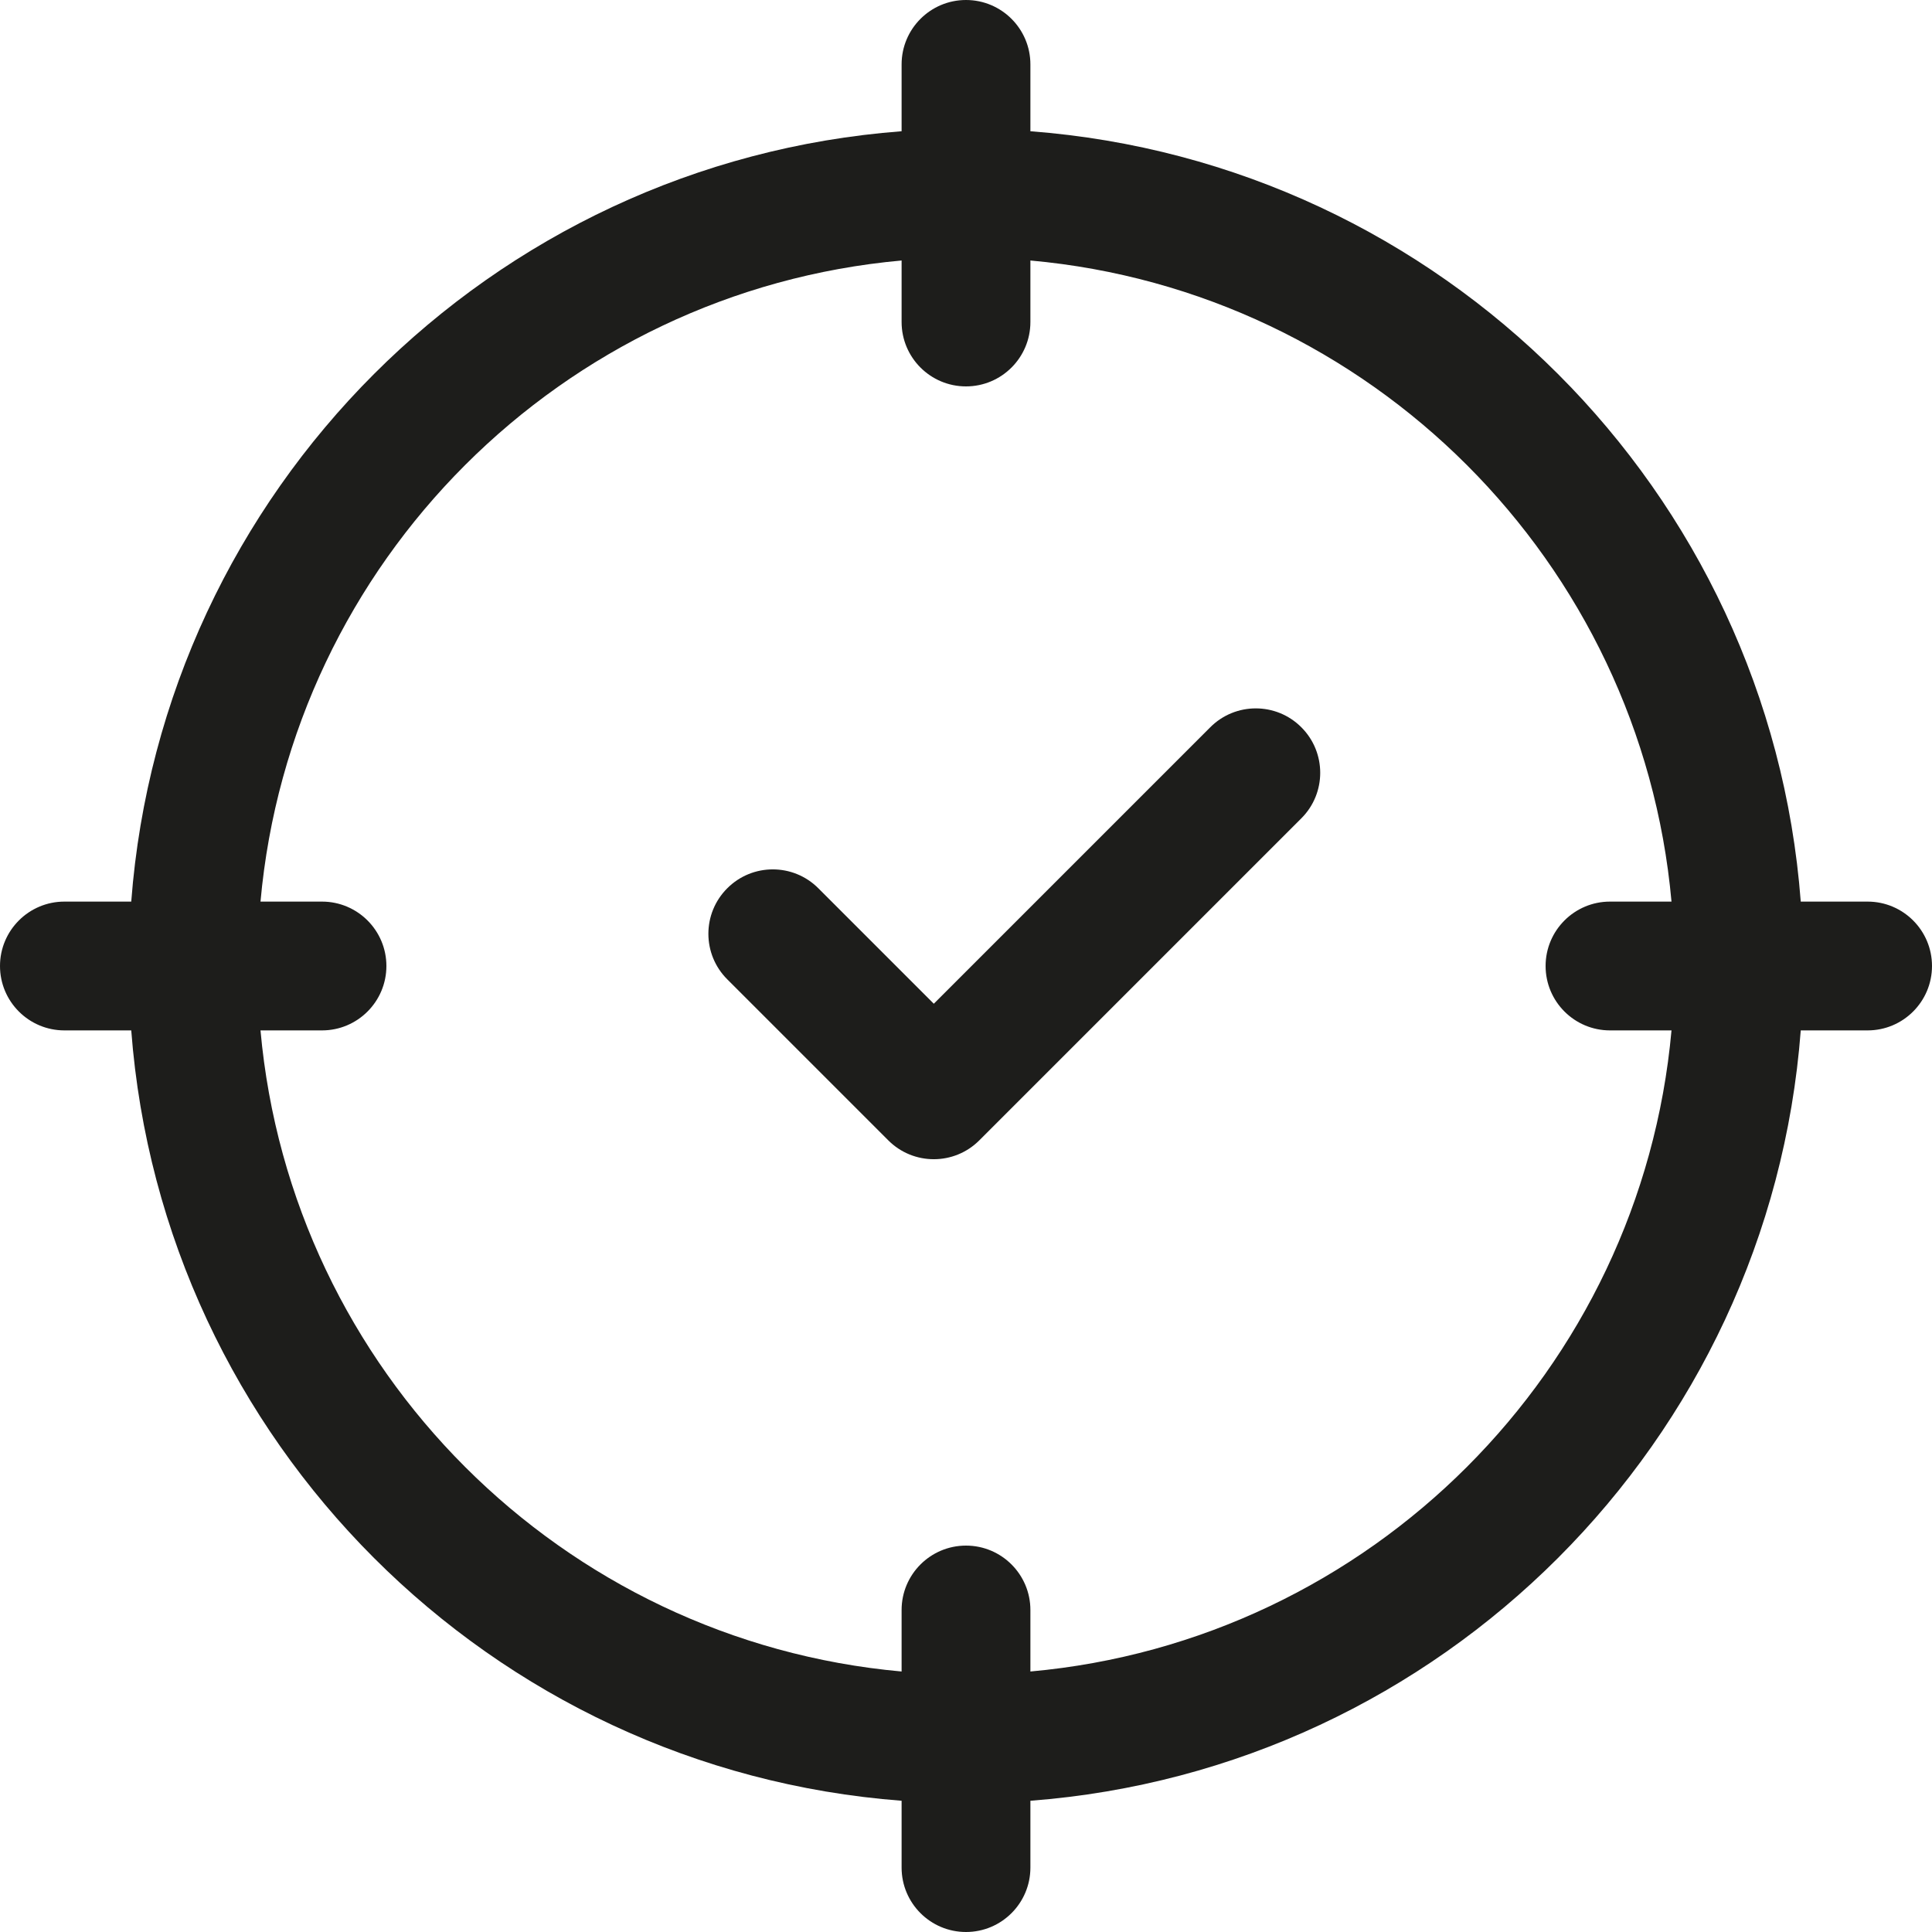
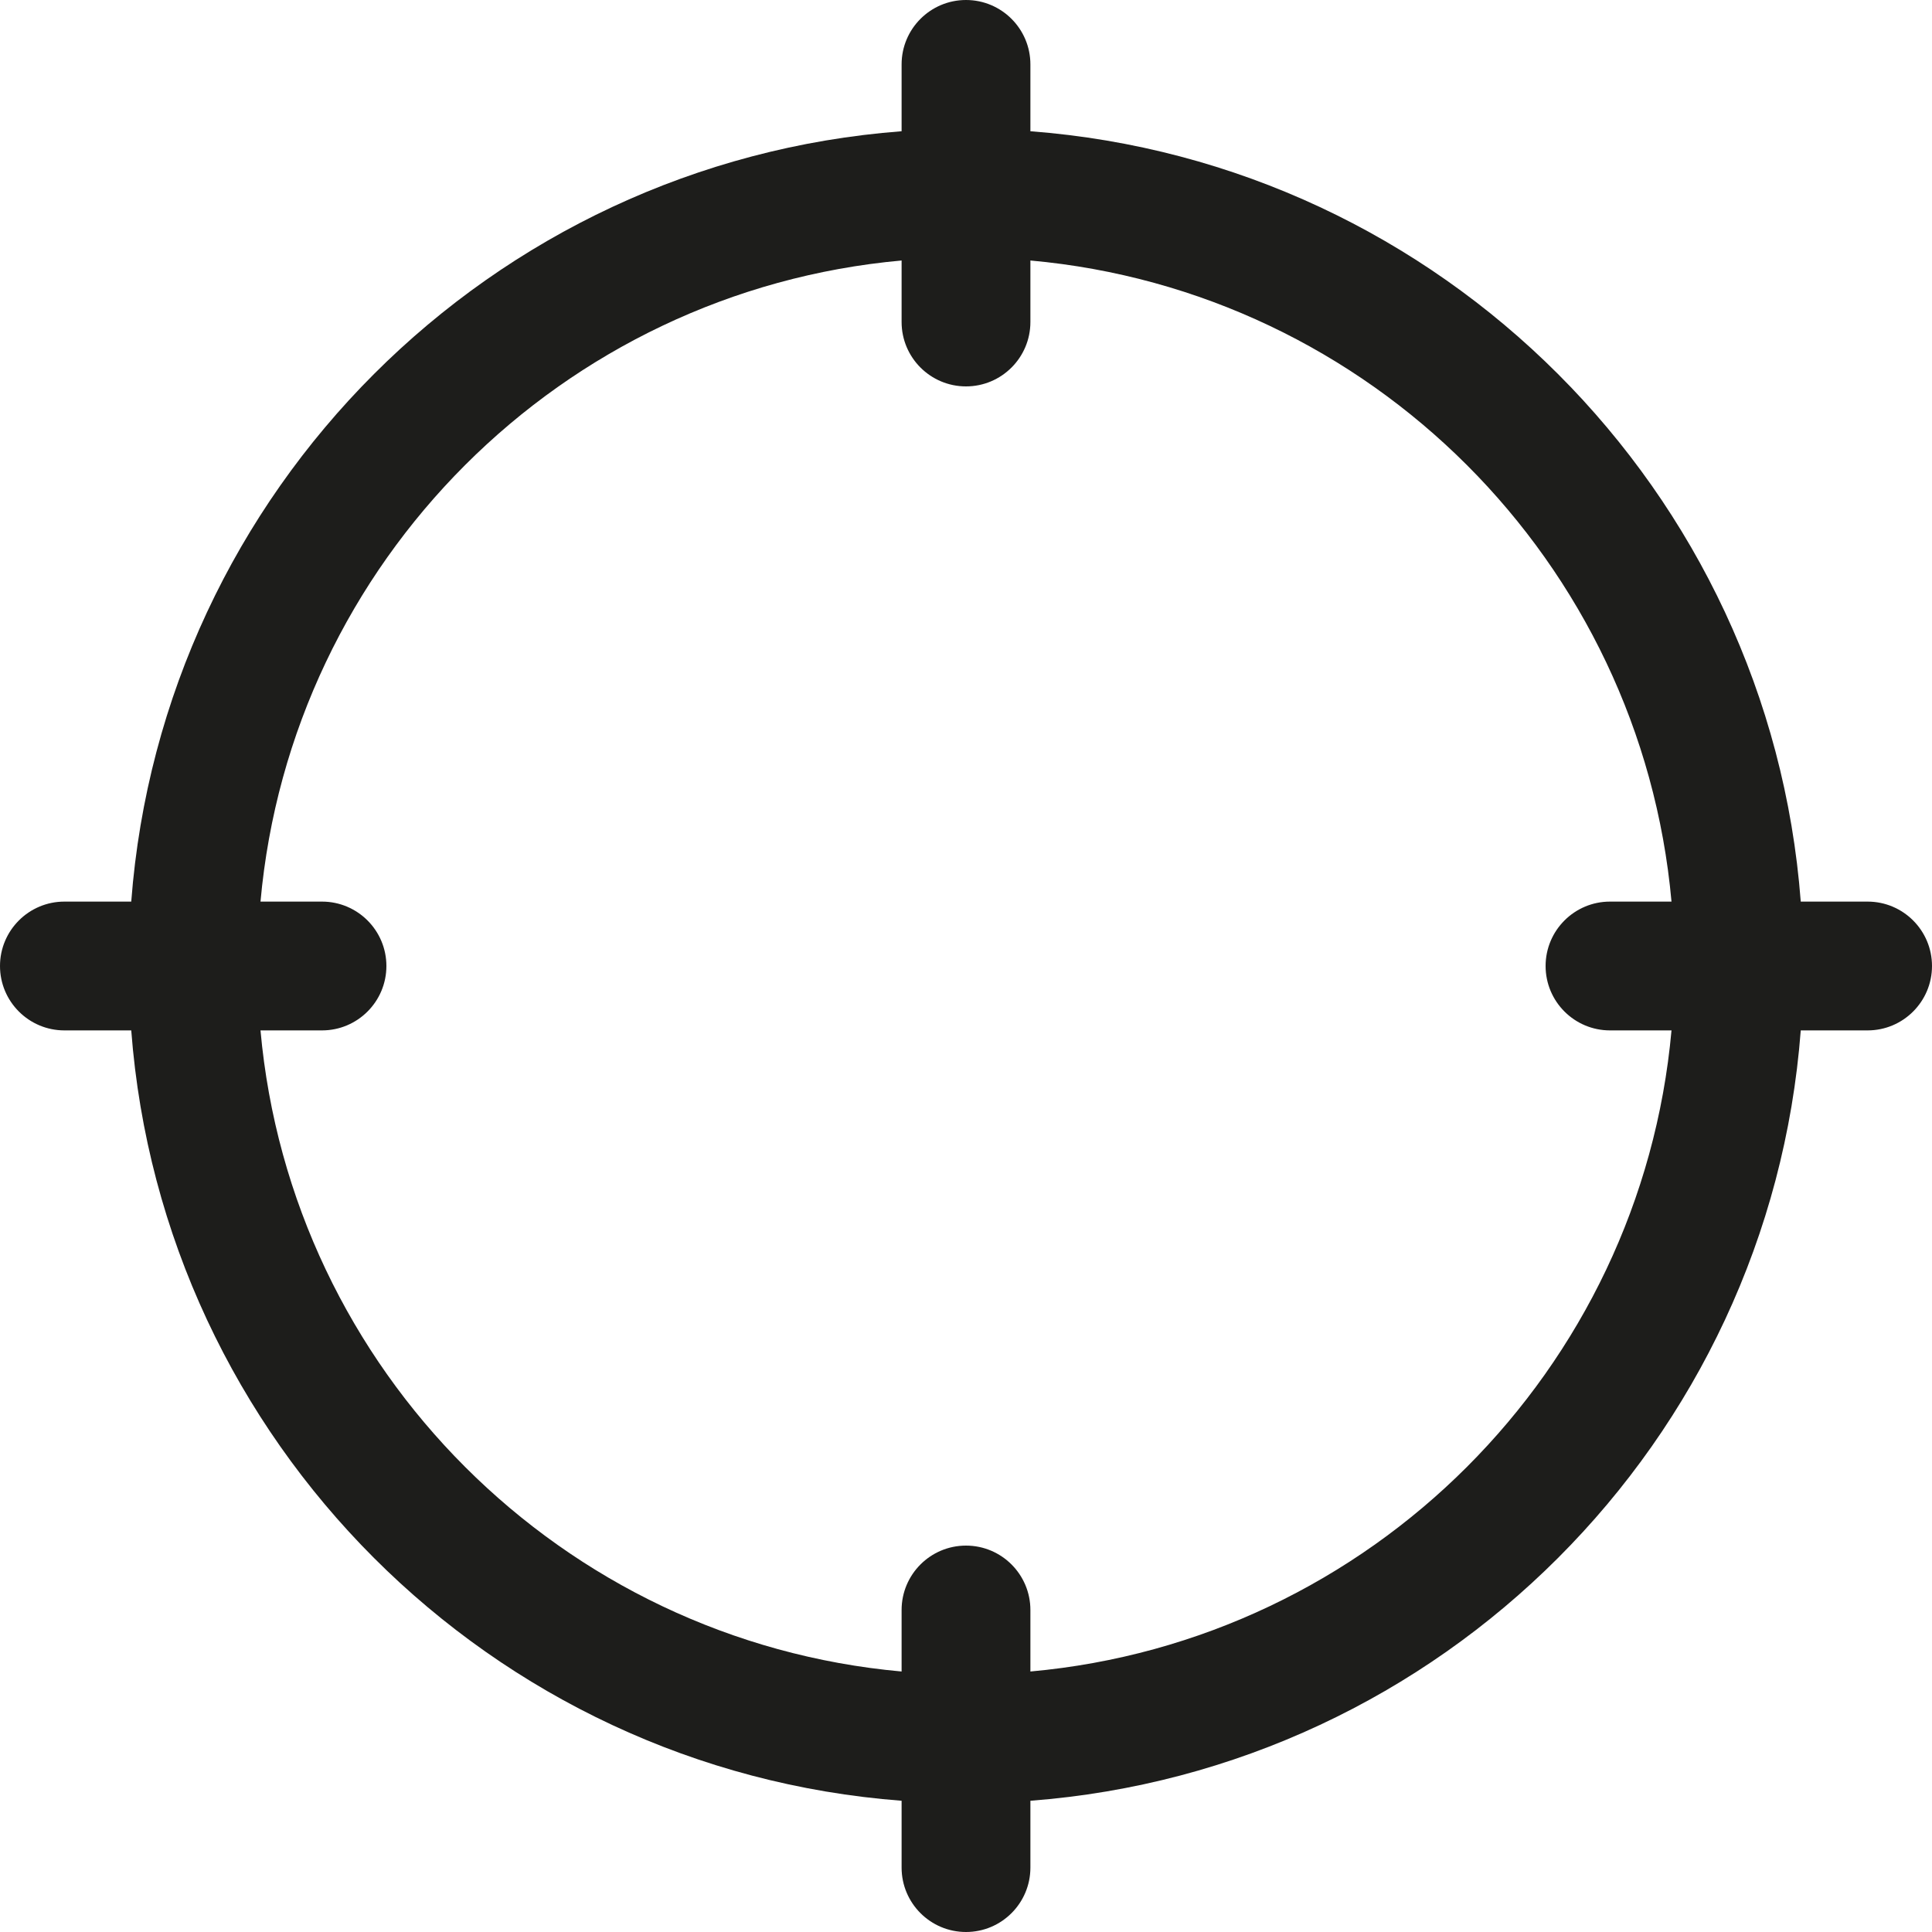
<svg xmlns="http://www.w3.org/2000/svg" width="30" height="30" viewBox="0 0 30 30" fill="none">
-   <path d="M20.207 12.707C20.598 12.317 20.598 11.683 20.207 11.293C19.817 10.902 19.183 10.902 18.793 11.293L14.5 15.586L12.707 13.793C12.317 13.402 11.683 13.402 11.293 13.793C10.902 14.183 10.902 14.817 11.293 15.207L13.793 17.707C14.183 18.098 14.817 18.098 15.207 17.707L20.207 12.707Z" fill="#1D1D1B" />
  <path fill-rule="evenodd" clip-rule="evenodd" d="M16 1C16 0.448 15.552 0 15 0C14.448 0 14 0.448 14 1V2.038C7.618 2.523 2.523 7.618 2.038 14H1C0.448 14 0 14.448 0 15C0 15.552 0.448 16 1 16H2.038C2.523 22.382 7.618 27.477 14 27.962V29C14 29.552 14.448 30 15 30C15.552 30 16 29.552 16 29V27.962C22.382 27.477 27.477 22.382 27.962 16H29C29.552 16 30 15.552 30 15C30 14.448 29.552 14 29 14H27.962C27.477 7.618 22.382 2.523 16 2.038V1ZM5 16H4.045C4.52 21.277 8.723 25.48 14 25.955V25C14 24.448 14.448 24 15 24C15.552 24 16 24.448 16 25V25.955C21.277 25.48 25.48 21.277 25.955 16H25C24.448 16 24 15.552 24 15C24 14.448 24.448 14 25 14H25.955C25.48 8.723 21.277 4.52 16 4.045V5C16 5.552 15.552 6 15 6C14.448 6 14 5.552 14 5V4.045C8.723 4.52 4.52 8.723 4.045 14H5C5.552 14 6 14.448 6 15C6 15.552 5.552 16 5 16Z" fill="#1D1D1B" />
</svg>